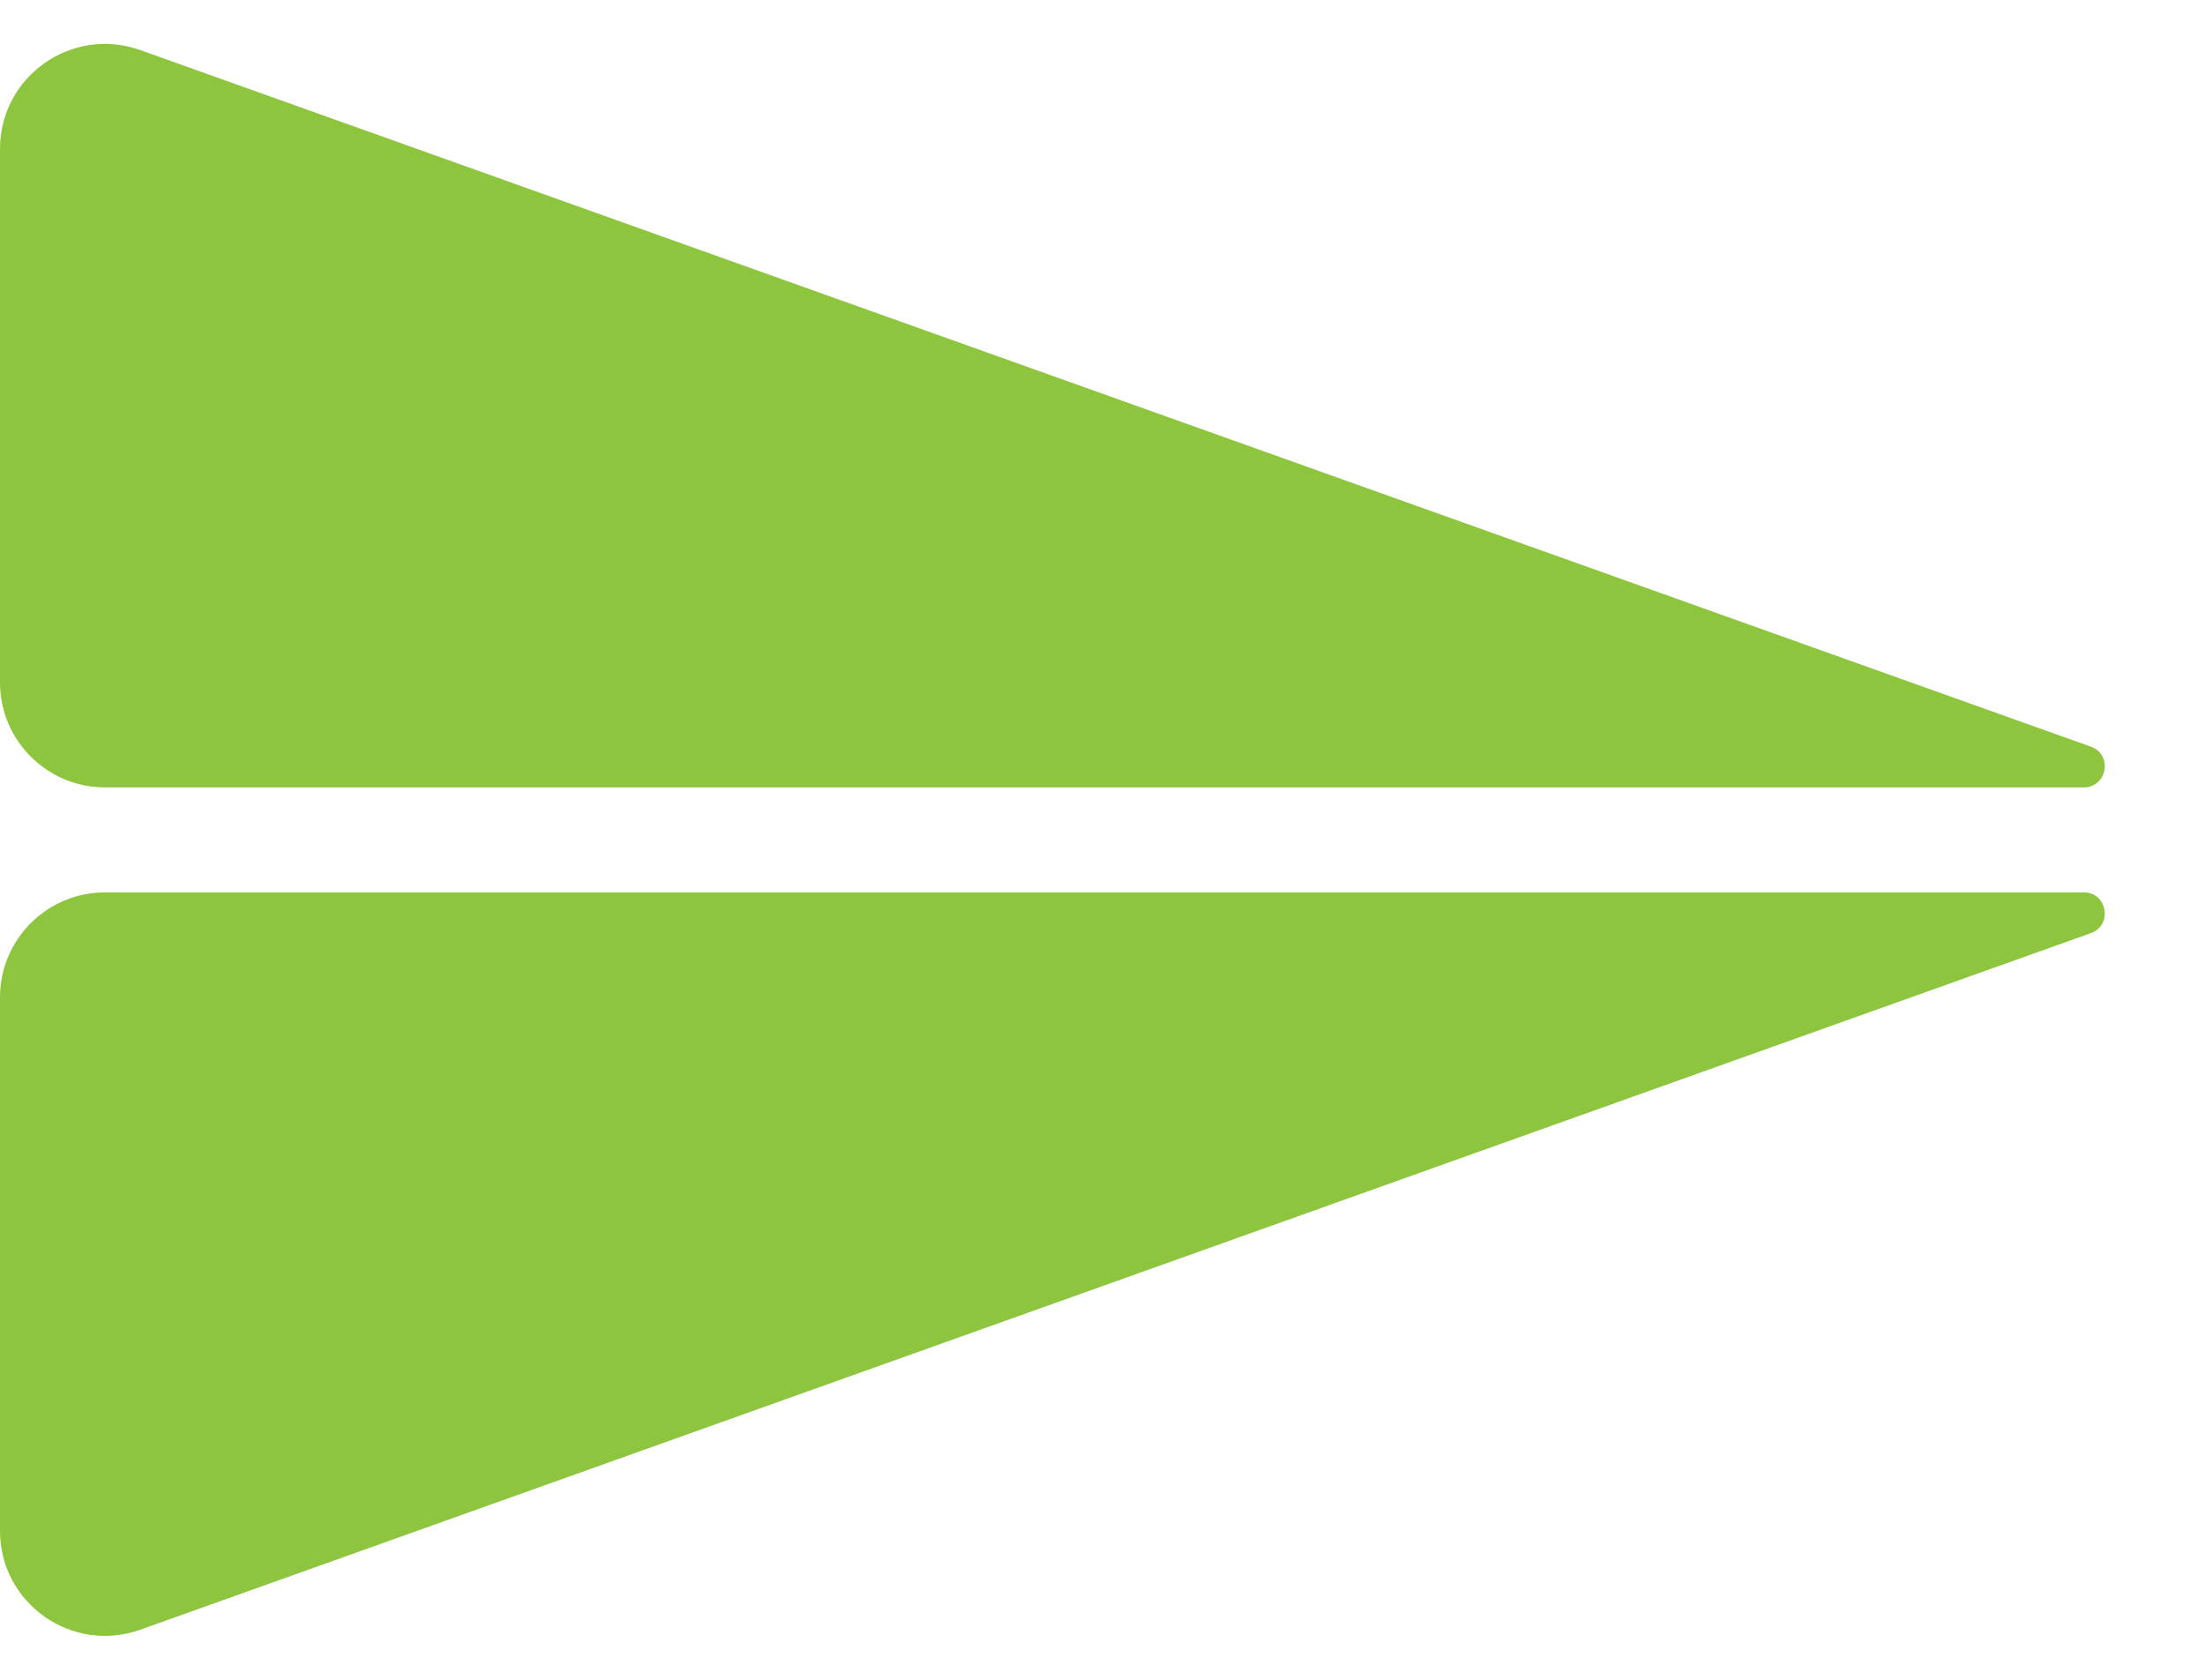
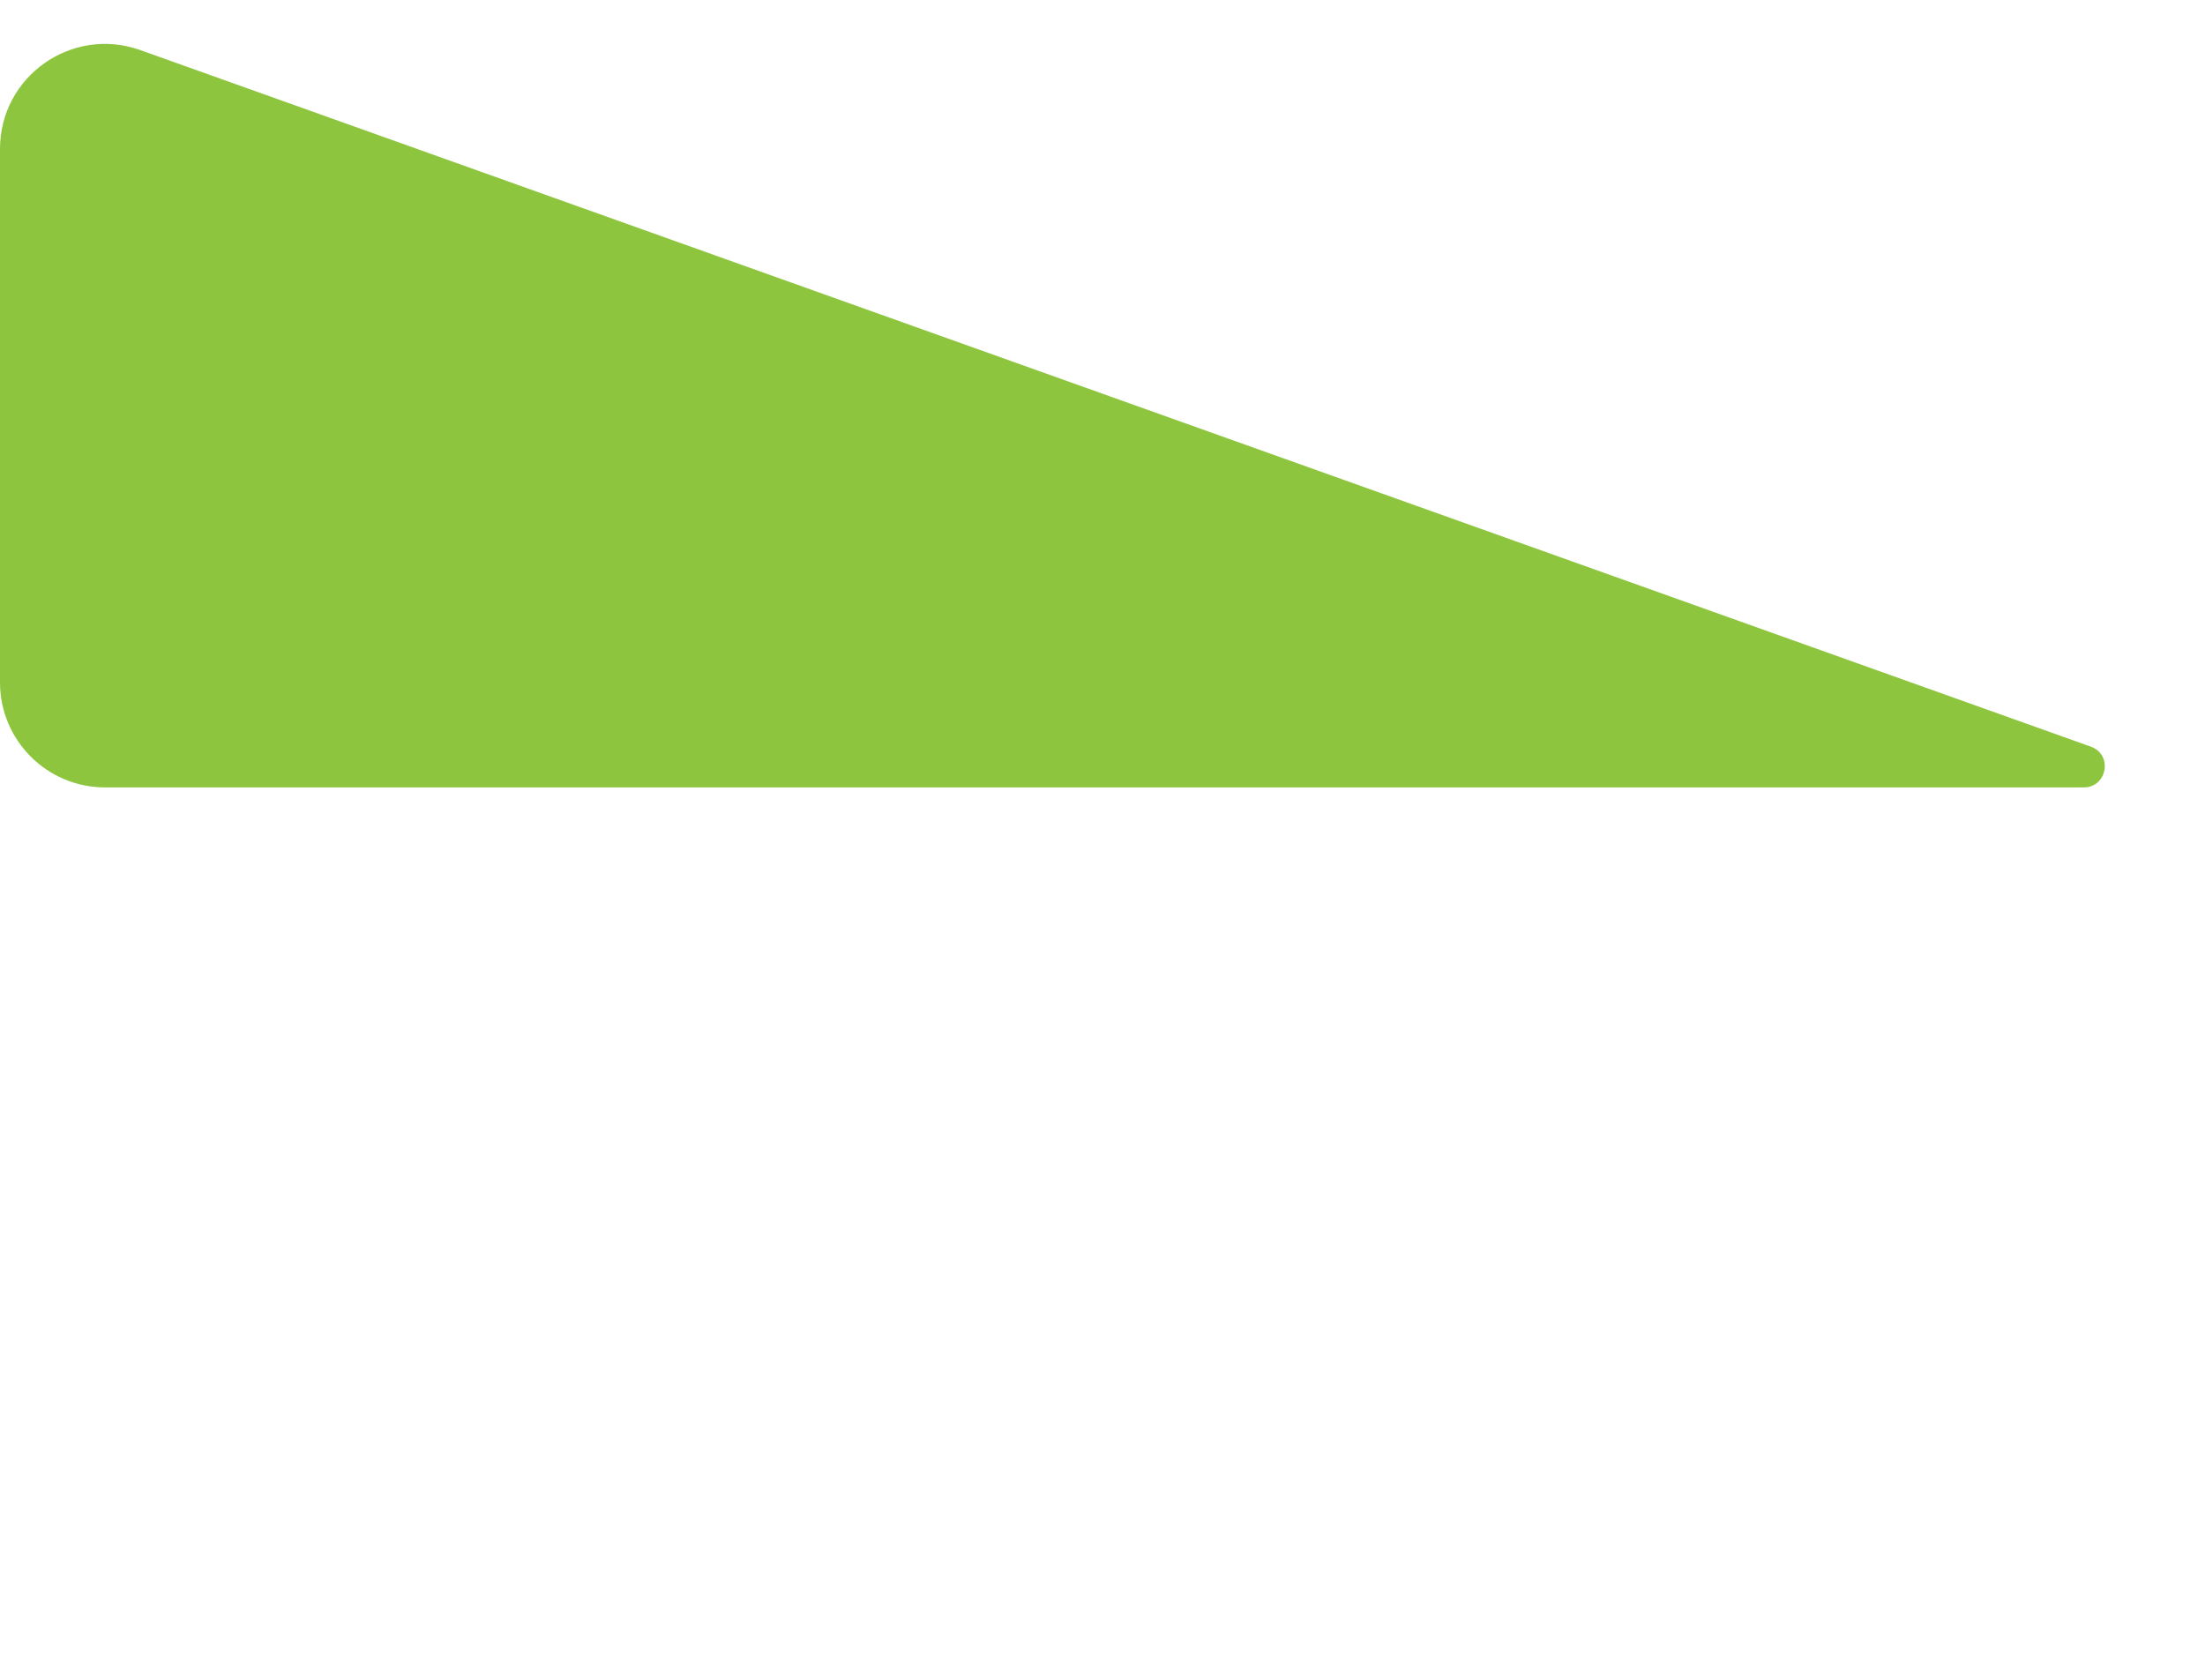
<svg xmlns="http://www.w3.org/2000/svg" width="21" height="16" viewBox="0 0 21 16" fill="none">
  <path d="M19.913 7.112L1.336 0.477C0.685 0.245 0 0.727 0 1.419V6.5C0 7.052 0.448 7.5 1 7.5H19.845C20.07 7.5 20.124 7.187 19.913 7.112Z" fill="#8DC53E" />
-   <path d="M19.913 8.888L1.336 15.523C0.685 15.755 0 15.273 0 14.581V9.5C0 8.948 0.448 8.5 1 8.5H19.845C20.07 8.5 20.124 8.813 19.913 8.888Z" fill="#8DC53E" />
</svg>